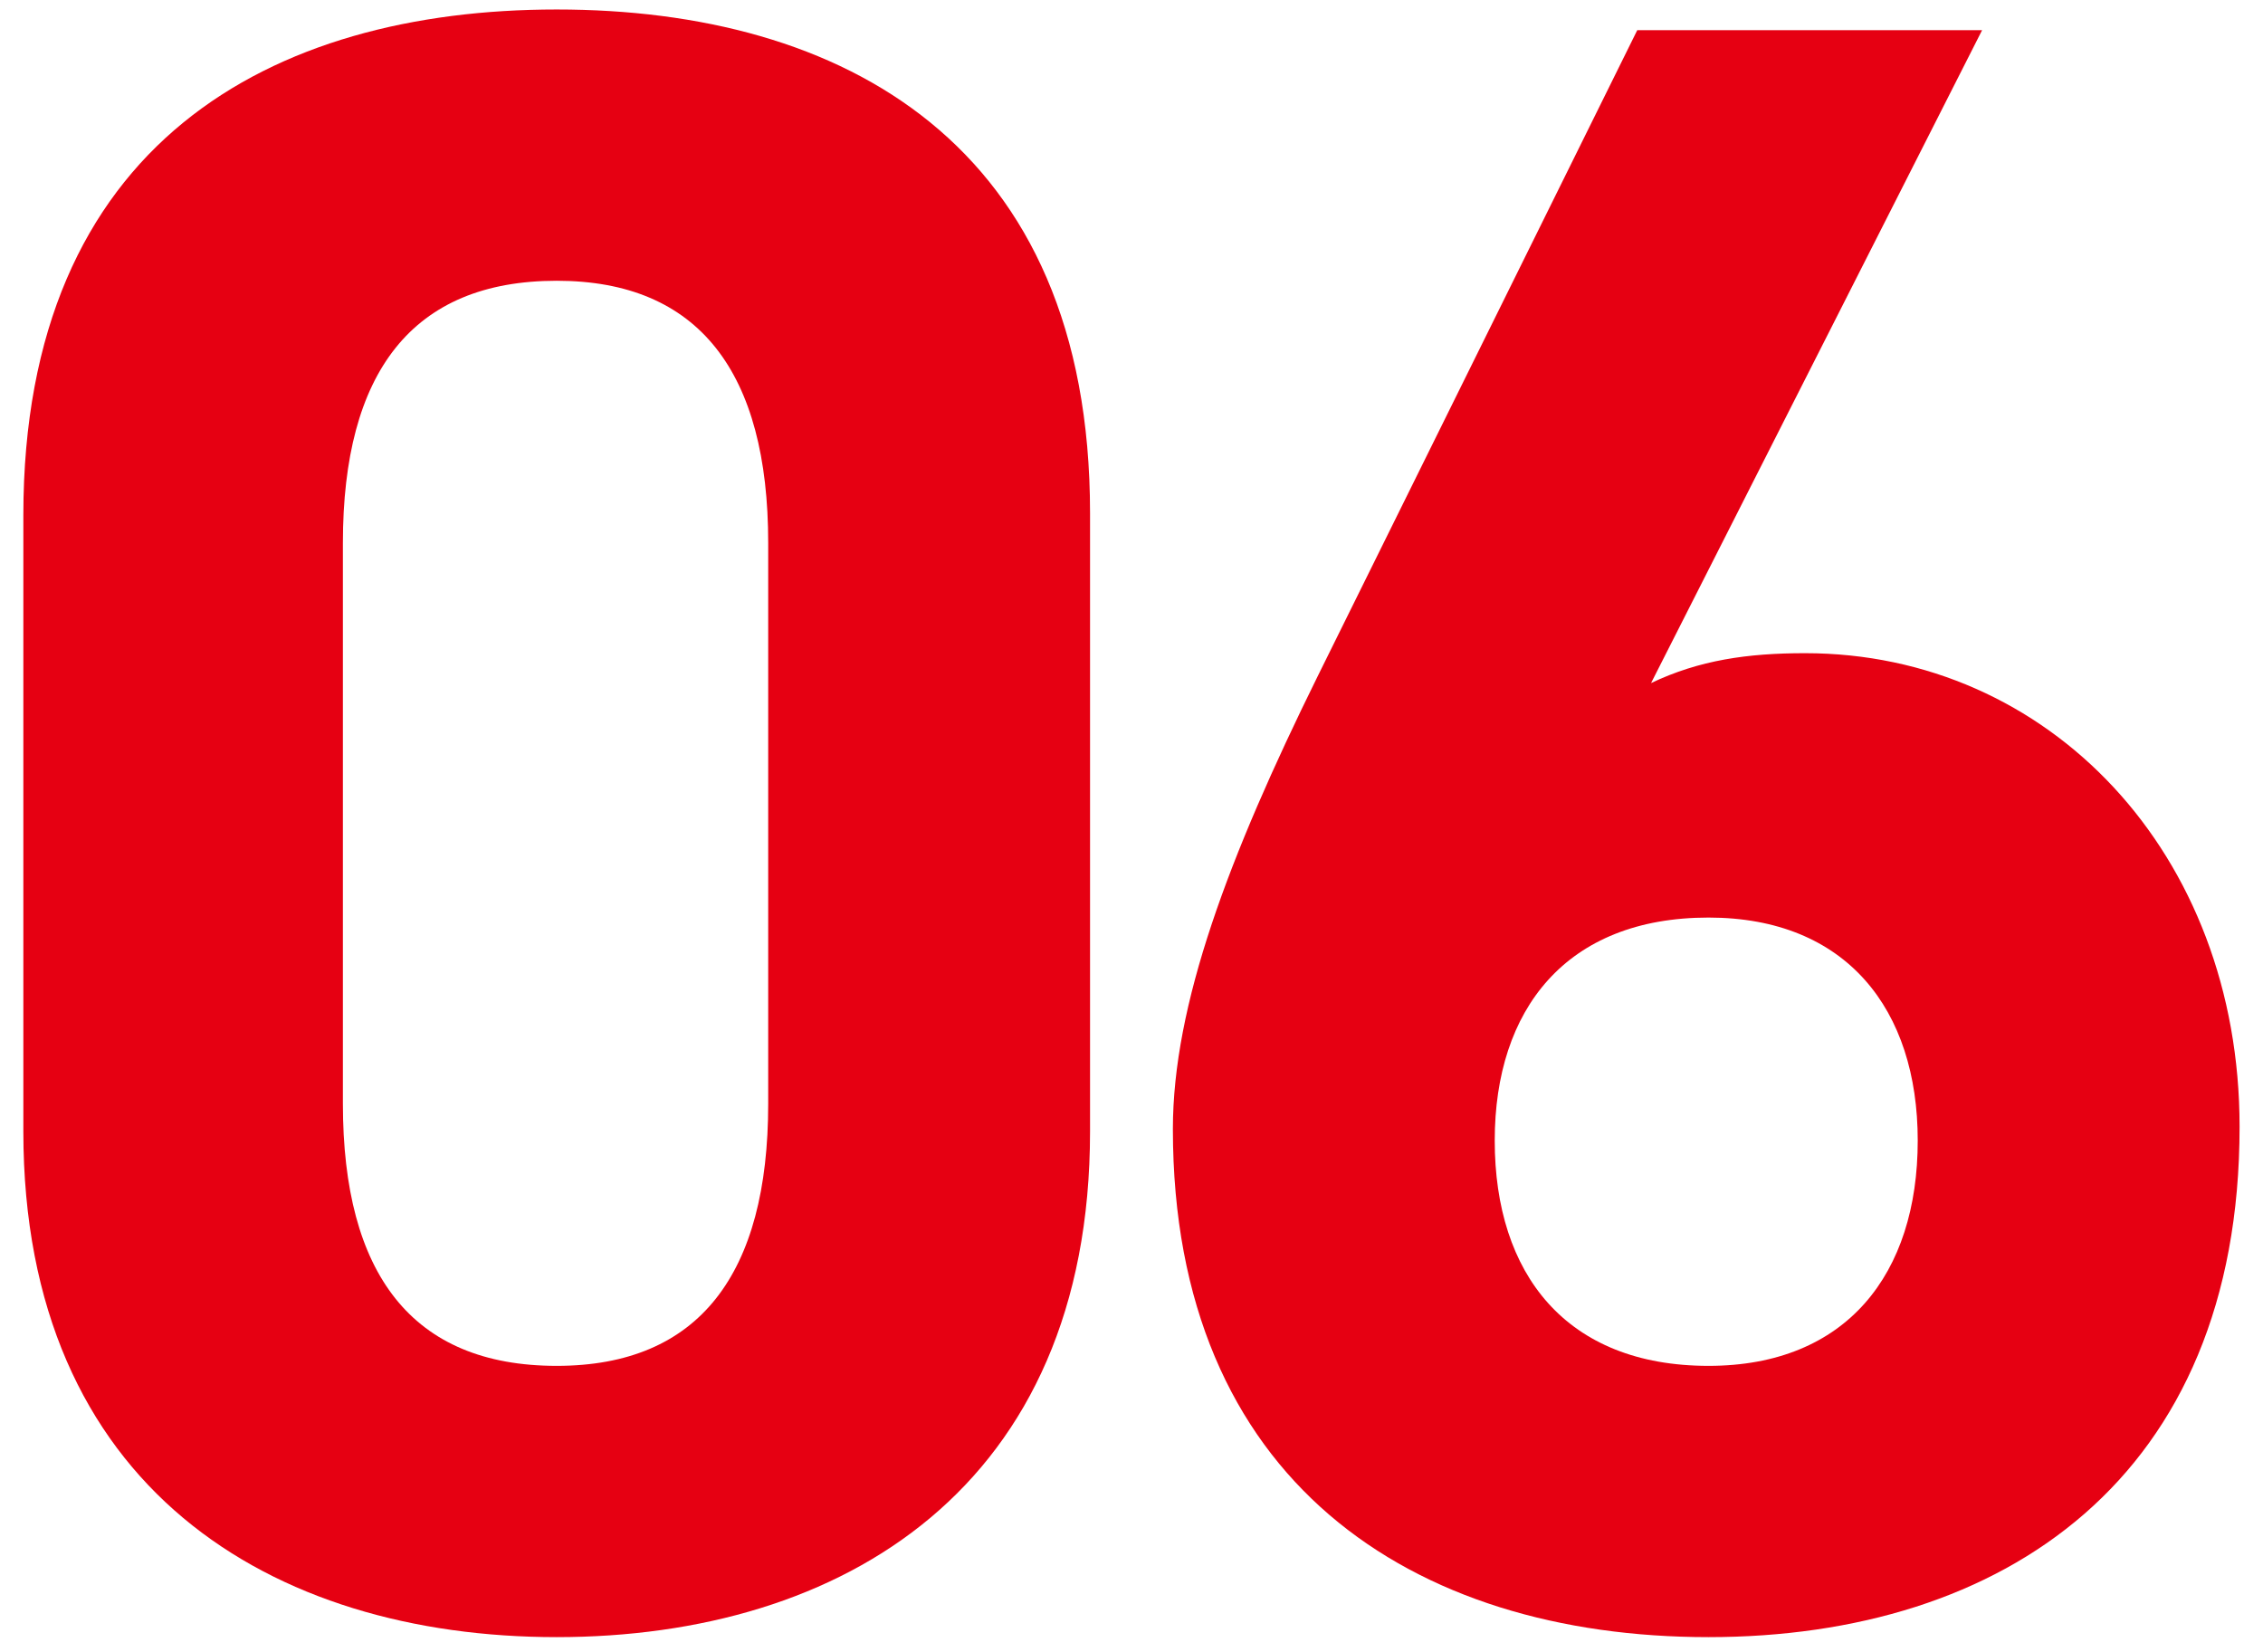
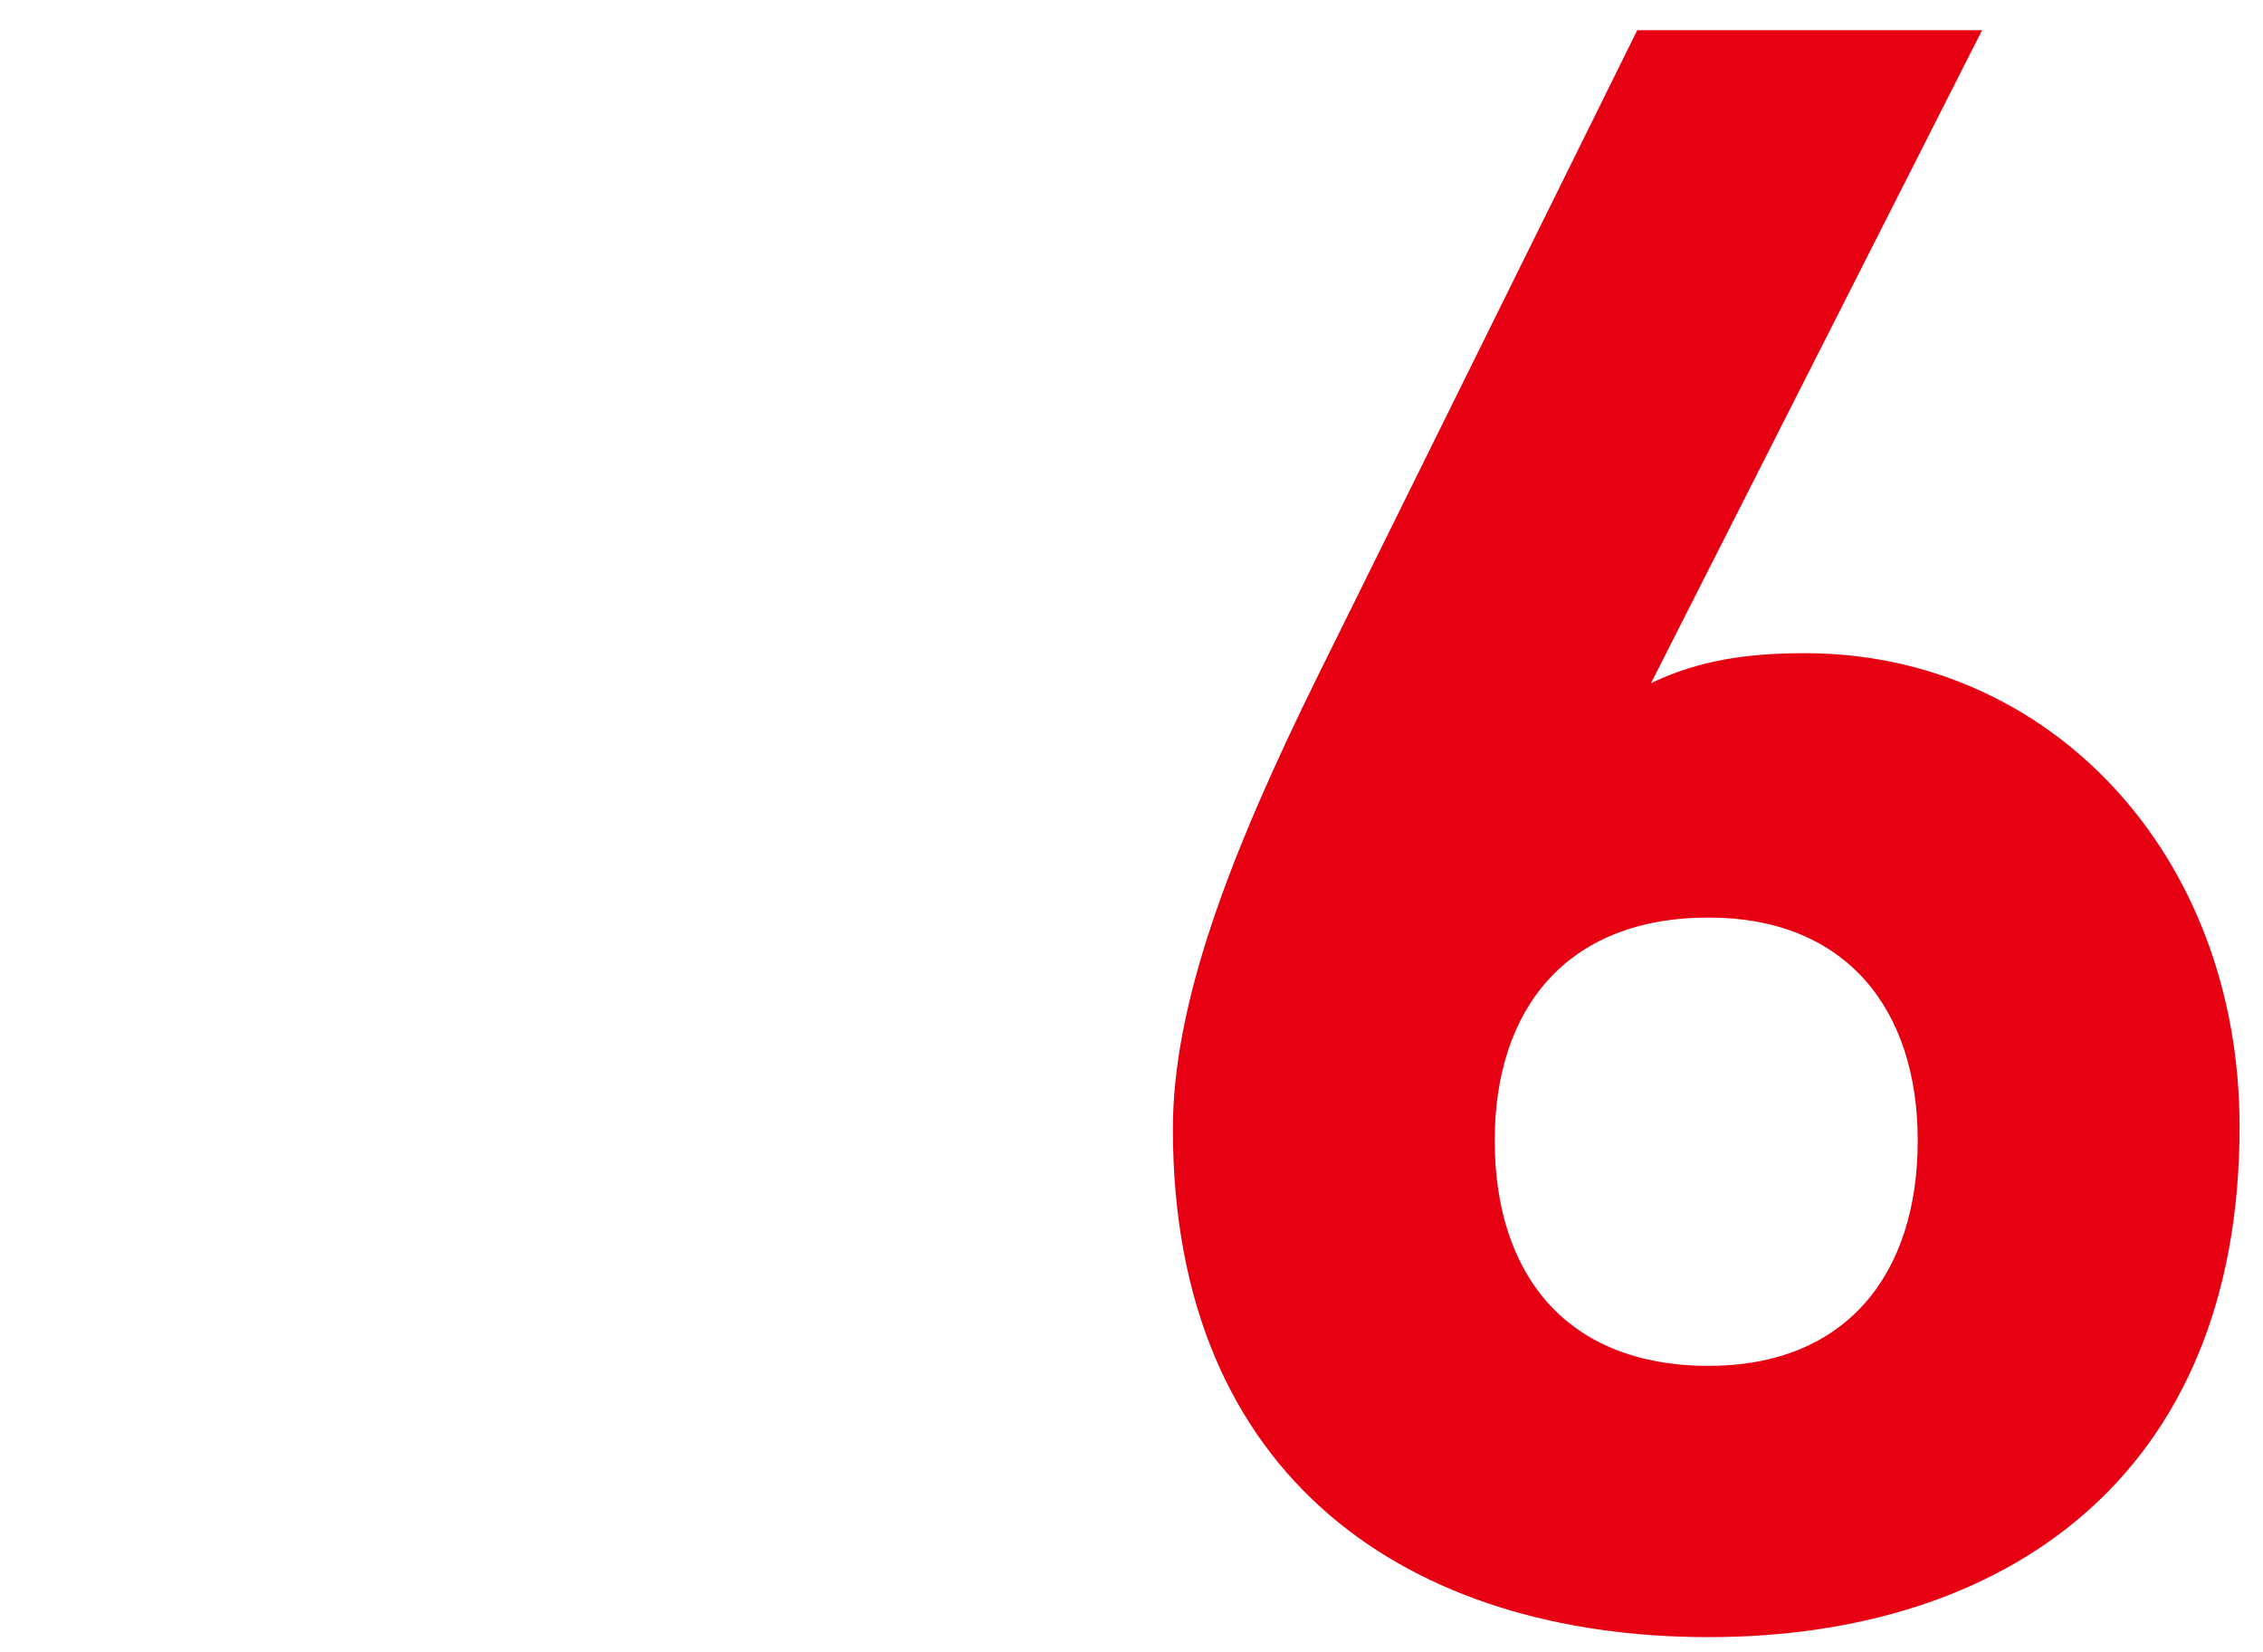
<svg xmlns="http://www.w3.org/2000/svg" width="63" height="46" viewBox="0 0 63 46" fill="none">
  <path d="M55.18 0.84L45.964 19.016C47.308 18.376 48.652 18.184 50.252 18.184C57.036 18.184 62.348 23.752 62.348 31.368C62.348 41.16 55.756 45.576 47.564 45.576C39.308 45.576 32.652 41.224 32.652 31.432C32.652 27.976 34.188 23.88 36.684 18.824L45.58 0.84L55.18 0.84ZM41.612 31.752C41.612 35.464 43.596 38.024 47.564 38.024C51.404 38.024 53.388 35.464 53.388 31.752C53.388 28.104 51.404 25.544 47.564 25.544C43.596 25.544 41.612 28.104 41.612 31.752Z" fill="#E60012" />
-   <path d="M30.346 14.28V31.496C30.346 41.416 23.433 45.576 15.498 45.576C7.562 45.576 0.65 41.416 0.65 31.496L0.65 14.344C0.65 3.976 7.562 0.264 15.498 0.264C23.433 0.264 30.346 3.976 30.346 14.28ZM21.386 15.112C21.386 10.376 19.465 7.816 15.498 7.816C11.466 7.816 9.546 10.376 9.546 15.112L9.546 30.728C9.546 35.464 11.466 38.024 15.498 38.024C19.465 38.024 21.386 35.464 21.386 30.728V15.112Z" fill="#E60012" />
</svg>